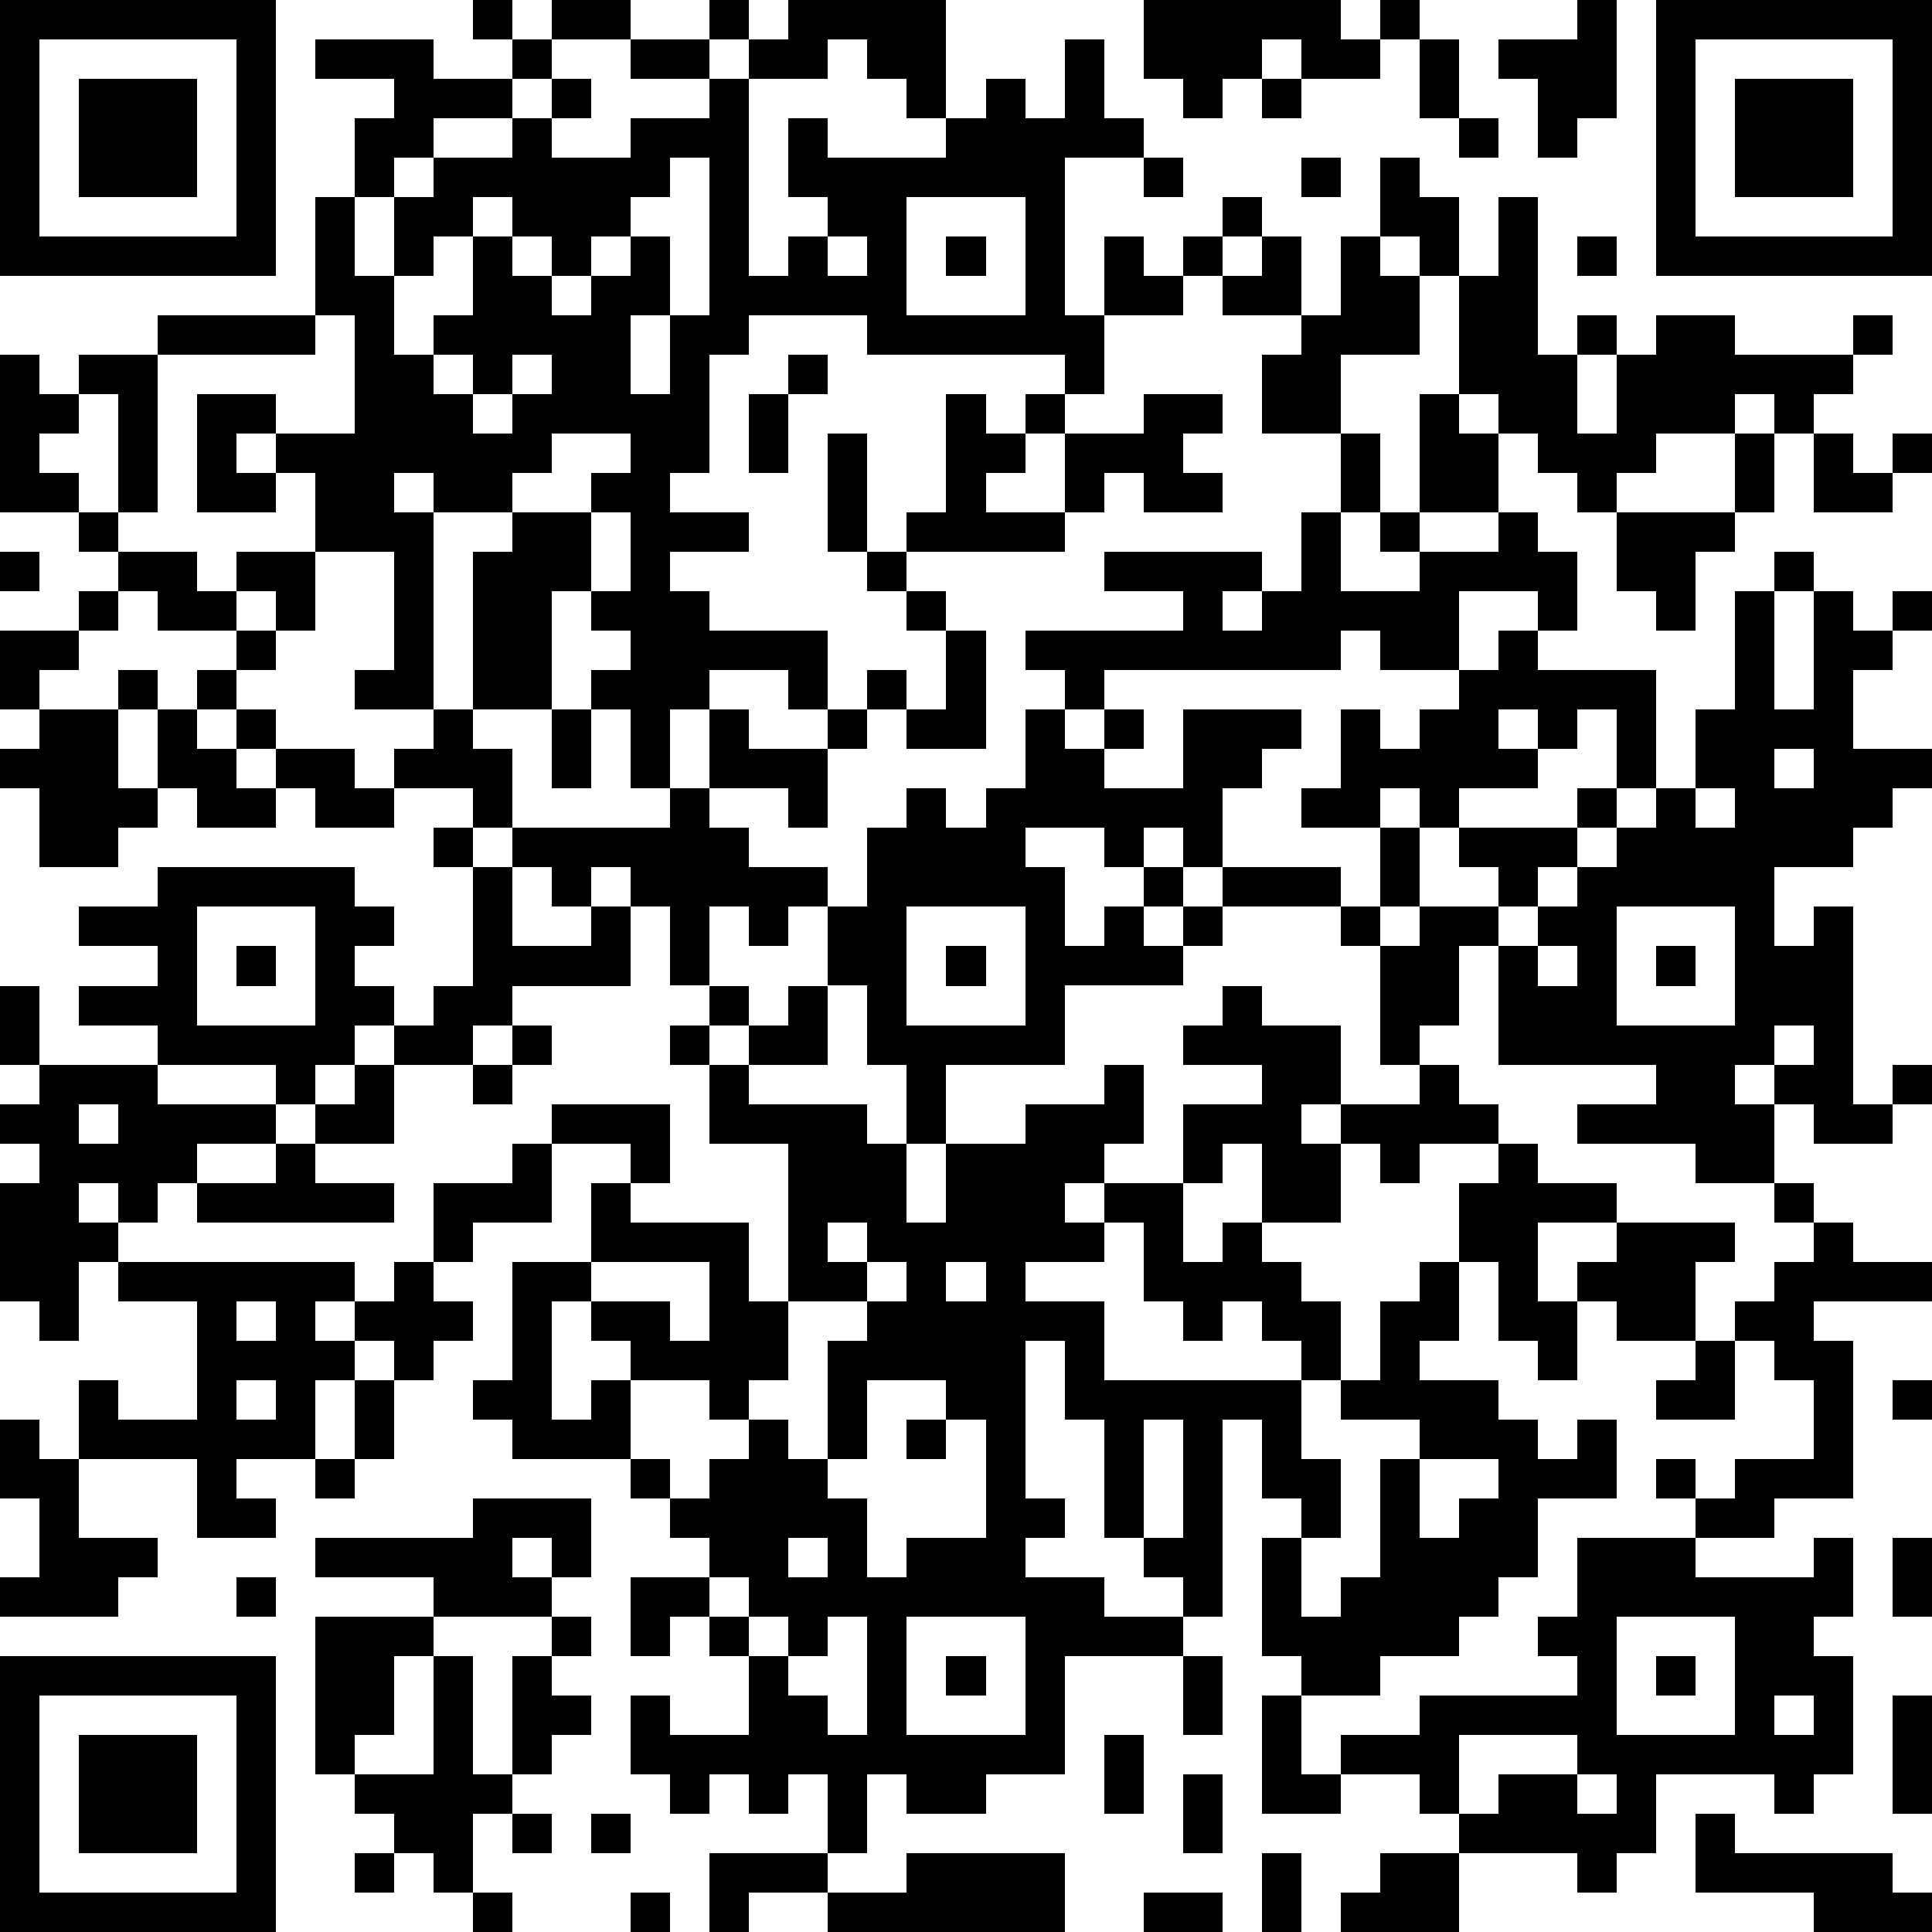
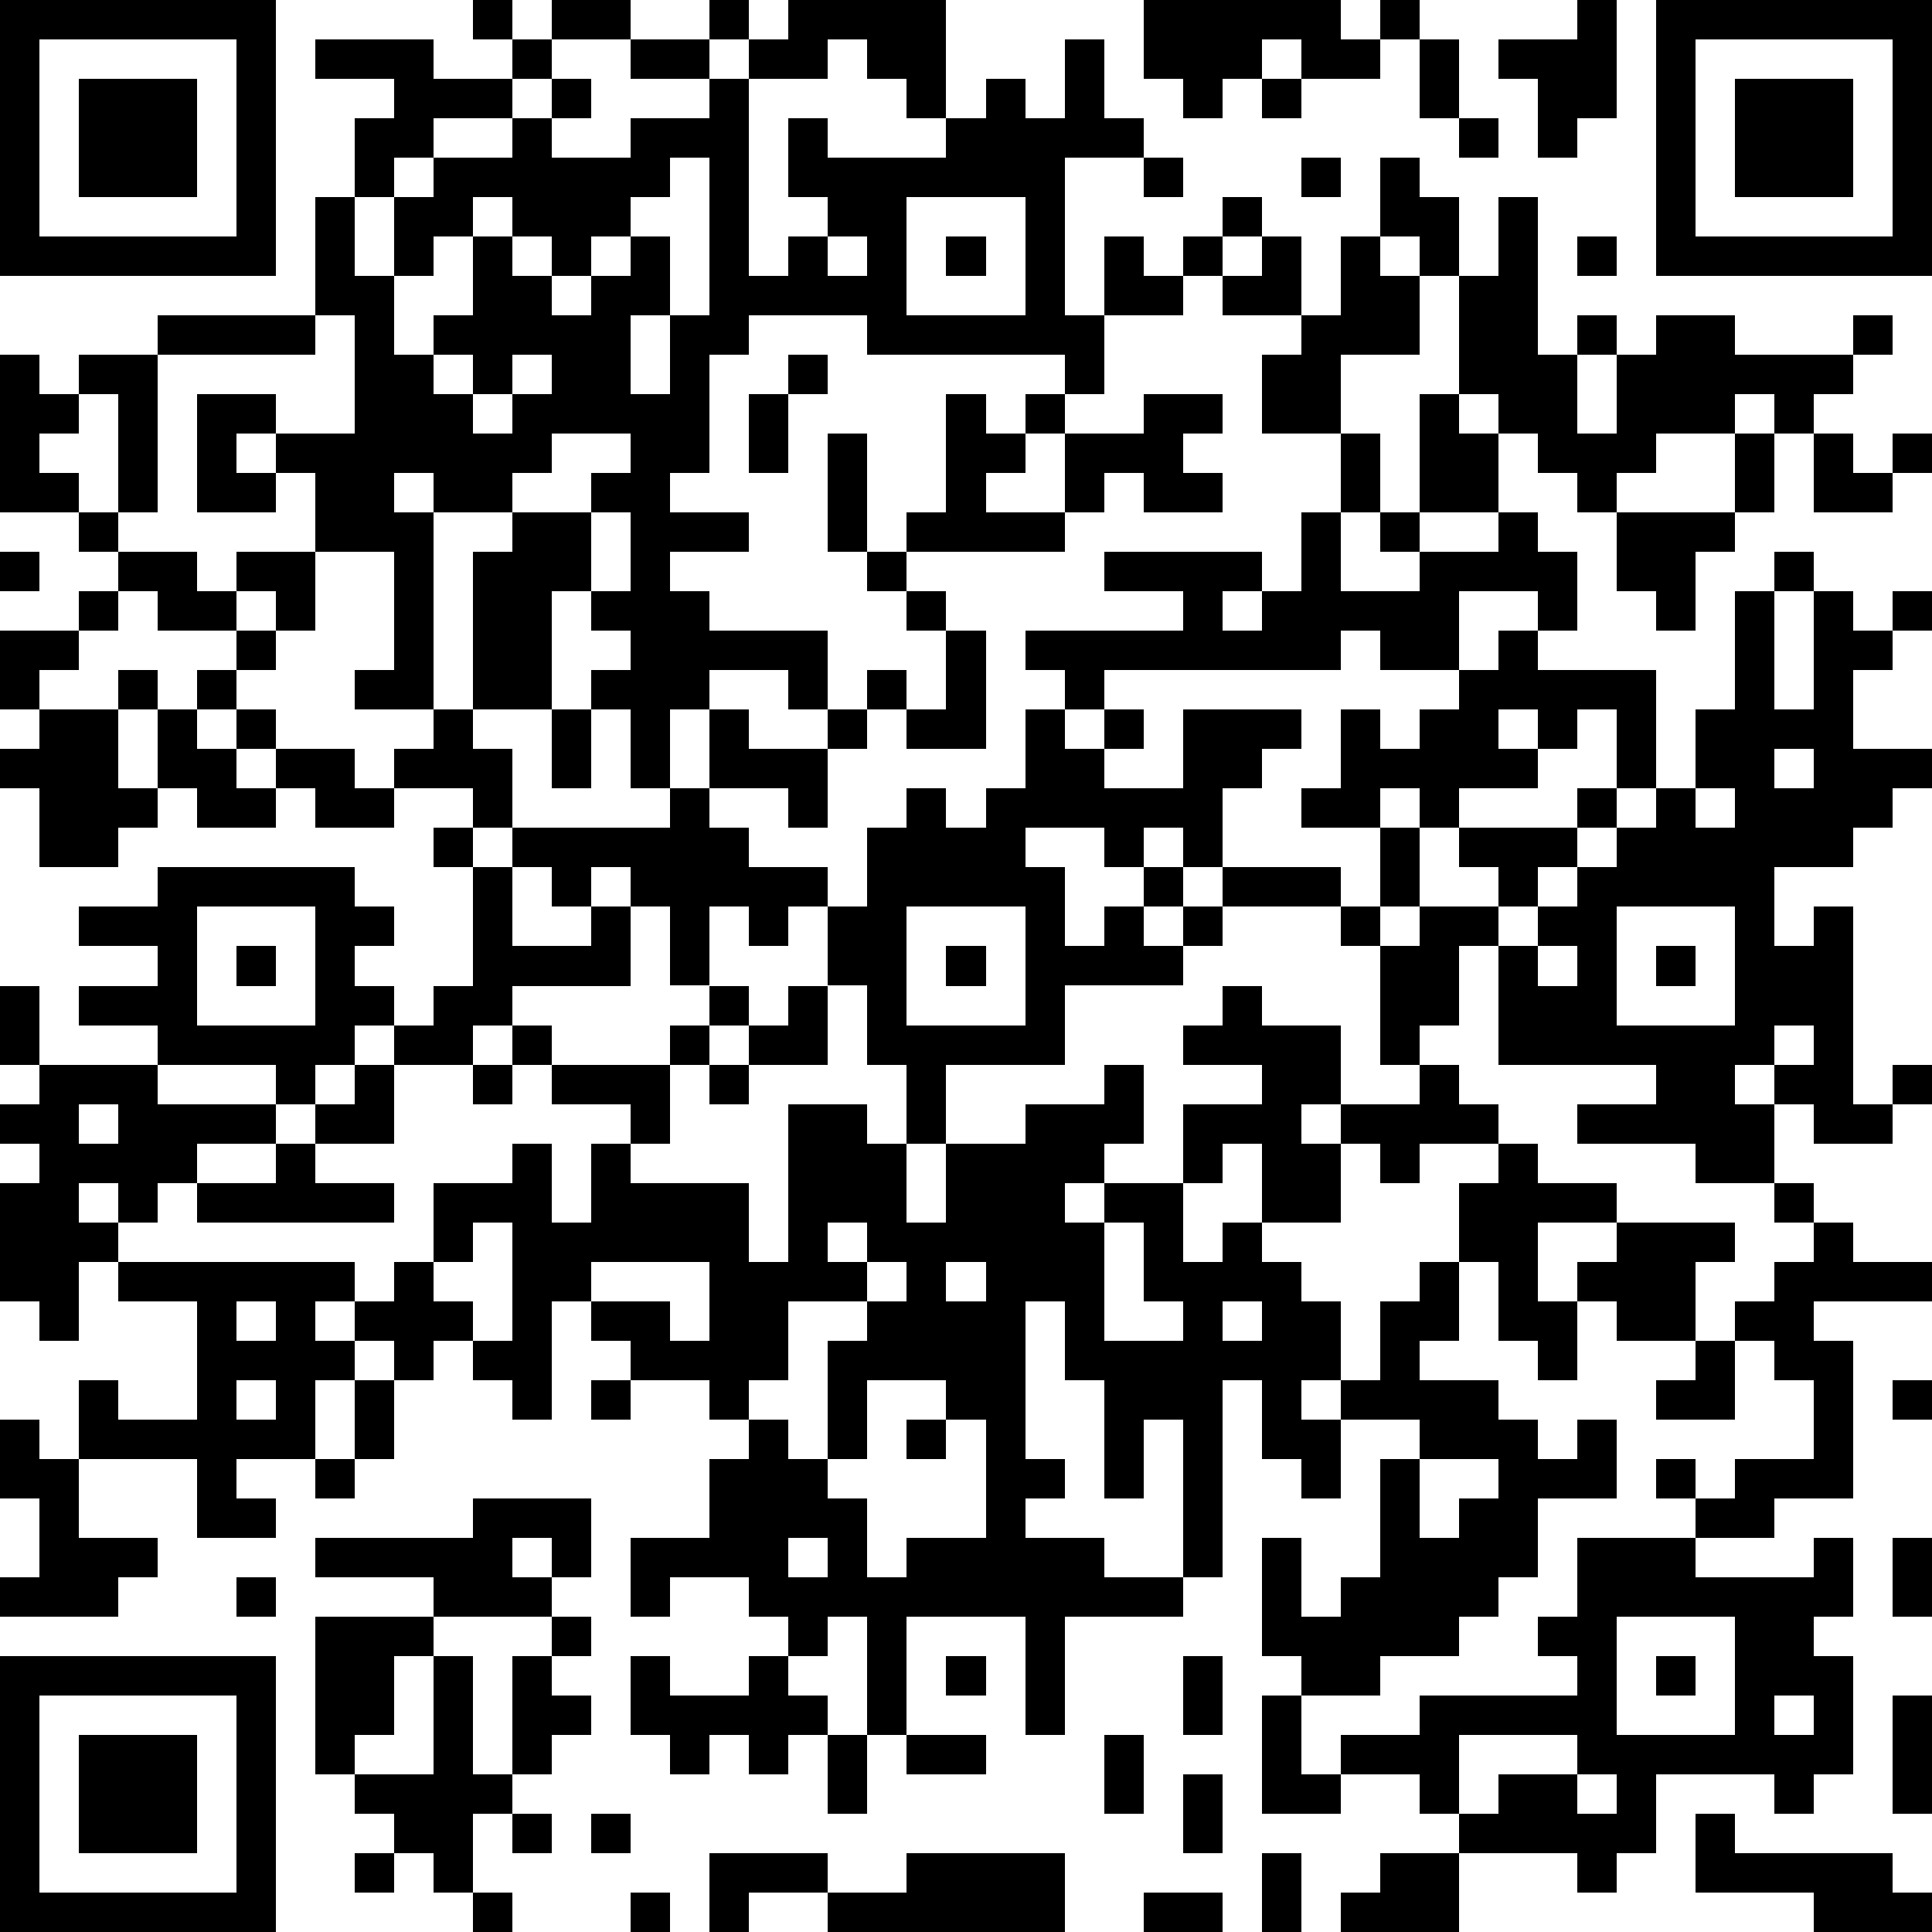
<svg xmlns="http://www.w3.org/2000/svg" version="1.1" width="196" height="196" shape-rendering="crispEdges">
-   <path d="M0 0h7v7h-7zM12 0h1v1h-1zM14 0h2v1h-2zM18 0h1v1h-1zM20 0h4v3h-1v-1h-1v-1h-1v1h-2v-1h1zM29 0h5v1h1v-1h1v1h-1v1h-2v-1h-1v1h-1v1h-1v-1h-1zM40 0h1v3h-1v1h-1v-2h-1v-1h2zM42 0h7v7h-7zM1 1v5h5v-5zM8 1h3v1h2v-1h1v1h-1v1h-2v1h-1v1h-1v-2h1v-1h-2zM16 1h2v1h-2zM27 1h1v2h1v1h-2v4h1v-2h1v1h1v-1h1v-1h1v1h-1v1h-1v1h-2v2h-1v-1h-5v-1h-3v1h-1v3h-1v1h2v1h-2v1h1v1h3v2h-1v-1h-2v1h-1v2h-1v-2h-1v-1h1v-1h-1v-1h-1v3h-2v-4h1v-1h-2v-1h-1v1h1v5h-2v-1h1v-3h-2v-2h-1v-1h-1v1h1v1h-2v-3h2v1h2v-3h-1v-3h1v2h1v-2h1v-1h2v-1h1v-1h1v1h-1v1h2v-1h2v-1h1v5h1v-1h1v-1h-1v-2h1v1h3v-1h1v-1h1v1h1zM36 1h1v2h-1zM43 1v5h5v-5zM2 2h3v3h-3zM32 2h1v1h-1zM44 2h3v3h-3zM37 3h1v1h-1zM17 4v1h-1v1h-1v1h-1v-1h-1v-1h-1v1h-1v1h-1v2h1v-1h1v-2h1v1h1v1h1v-1h1v-1h1v2h-1v2h1v-2h1v-4zM29 4h1v1h-1zM33 4h1v1h-1zM35 4h1v1h1v2h-1v-1h-1zM23 5v3h3v-3zM38 5h1v4h1v-1h1v1h-1v2h1v-2h1v-1h2v1h3v-1h1v1h-1v1h-1v1h-1v-1h-1v1h-2v1h-1v1h-1v-1h-1v-1h-1v-1h-1v-3h1zM21 6v1h1v-1zM24 6h1v1h-1zM32 6h1v2h-2v-1h1zM34 6h1v1h1v2h-2v2h-2v-2h1v-1h1zM40 6h1v1h-1zM4 8h4v1h-4zM0 9h1v1h1v-1h2v4h-1v-3h-1v1h-1v1h1v1h-2zM11 9v1h1v-1zM13 9v1h-1v1h1v-1h1v-1zM20 9h1v1h-1zM19 10h1v2h-1zM24 10h1v1h1v-1h1v1h-1v1h-1v1h2v-2h2v-1h2v1h-1v1h1v1h-2v-1h-1v1h-1v1h-4v-1h1zM36 10h1v1h1v2h-2zM14 11v1h-1v1h2v-1h1v-1zM21 11h1v3h-1zM34 11h1v2h-1zM44 11h1v2h-1zM46 11h1v1h1v-1h1v1h-1v1h-2zM2 13h1v1h-1zM15 13v2h1v-2zM33 13h1v2h2v-1h-1v-1h1v1h2v-1h1v1h1v2h-1v-1h-2v2h-2v-1h-1v1h-6v1h-1v-1h-1v-1h4v-1h-2v-1h4v1h-1v1h1v-1h1zM41 13h3v1h-1v2h-1v-1h-1zM0 14h1v1h-1zM3 14h2v1h1v-1h2v2h-1v-1h-1v1h-2v-1h-1zM22 14h1v1h-1zM45 14h1v1h-1zM2 15h1v1h-1zM23 15h1v1h-1zM44 15h1v3h1v-3h1v1h1v-1h1v1h-1v1h-1v2h2v1h-1v1h-1v1h-2v2h1v-1h1v5h1v-1h1v1h-1v1h-2v-1h-1v-1h-1v1h1v2h-2v-1h-3v-1h2v-1h-4v-3h-1v2h-1v1h-1v-3h-1v-1h-3v-1h-1v-1h-1v1h-1v-1h-2v1h1v2h1v-1h1v-1h1v1h-1v1h1v-1h1v1h-1v1h-3v2h-3v2h-1v-2h-1v-2h-1v-2h-1v1h-1v-1h-1v2h-1v-2h-1v-1h-1v1h-1v-1h-1v-1h-1v-1h-2v-1h1v-1h1v1h1v2h4v-1h1v-2h1v1h2v-1h1v-1h1v1h-1v1h-1v2h-1v-1h-2v1h1v1h2v1h1v-2h1v-1h1v1h1v-1h1v-2h1v1h1v-1h1v1h-1v1h2v-2h3v1h-1v1h-1v2h3v1h1v-2h-2v-1h1v-2h1v1h1v-1h1v-1h1v-1h1v1h3v3h-1v-2h-1v1h-1v-1h-1v1h1v1h-2v1h-1v-1h-1v1h1v2h-1v1h1v-1h2v-1h-1v-1h3v-1h1v1h-1v1h-1v1h-1v1h1v-1h1v-1h1v-1h1v-1h1v-2h1zM0 16h2v1h-1v1h-1zM6 16h1v1h-1zM24 16h1v3h-2v-1h1zM3 17h1v1h-1zM5 17h1v1h-1zM1 18h2v2h1v-2h1v1h1v-1h1v1h-1v1h1v-1h2v1h1v1h-2v-1h-1v1h-2v-1h-1v1h-1v1h-2v-2h-1v-1h1zM14 18h1v2h-1zM45 19v1h1v-1zM43 20v1h1v-1zM11 21h1v1h-1zM4 22h5v1h1v1h-1v1h1v1h-1v1h-1v1h-1v-1h-3v-1h-2v-1h2v-1h-2v-1h2zM12 22h1v2h2v-1h1v2h-3v1h-1v1h-2v-1h1v-1h1zM5 23v3h3v-3zM23 23v3h3v-3zM41 23v3h3v-3zM6 24h1v1h-1zM24 24h1v1h-1zM39 24v1h1v-1zM42 24h1v1h-1zM0 25h1v2h-1zM18 25h1v1h-1zM20 25h1v2h-2v-1h1zM31 25h1v1h2v2h-1v1h1v-1h2v-1h1v1h1v1h-2v1h-1v-1h-1v2h-2v-2h-1v1h-1v-2h2v-1h-2v-1h1zM13 26h1v1h-1zM17 26h1v1h-1zM45 26v1h1v-1zM1 27h3v1h3v1h-2v1h-1v1h-1v-1h-1v1h1v1h-1v2h-1v-1h-1v-3h1v-1h-1v-1h1zM9 27h1v2h-2v-1h1zM12 27h1v1h-1zM18 27h1v1h3v1h1v2h1v-2h2v-1h2v-1h1v2h-1v1h-1v1h1v-1h2v2h1v-1h1v1h1v1h1v2h-1v-1h-1v-1h-1v1h-1v-1h-1v-2h-1v1h-2v1h2v2h5v2h1v2h-1v-1h-1v-2h-1v5h-1v-1h-1v-1h-1v-3h-1v-2h-1v4h1v1h-1v1h2v1h2v1h-3v3h-2v1h-2v-1h-1v2h-1v-2h-1v1h-1v-1h-1v1h-1v-1h-1v-2h1v1h2v-2h-1v-1h-1v1h-1v-2h2v-1h-1v-1h-1v-1h-3v-1h-1v-1h1v-3h2v-2h1v-1h-2v-1h3v2h-1v1h3v2h1v-4h-2zM2 28v1h1v-1zM7 29h1v1h2v1h-5v-1h2zM13 29h1v2h-2v1h-1v-2h2zM38 29h1v1h2v1h-2v2h1v-1h1v-1h3v1h-1v2h-2v-1h-1v2h-1v-1h-1v-2h-1v-2h1zM45 30h1v1h-1zM21 31v1h1v-1zM46 31h1v1h2v1h-3v1h1v4h-2v1h-2v-1h-1v-1h1v1h1v-1h2v-2h-1v-1h-1v-1h1v-1h1zM3 32h6v1h-1v1h1v-1h1v-1h1v1h1v1h-1v1h-1v-1h-1v1h-1v2h-2v1h1v1h-2v-2h-3v-2h1v1h2v-3h-2zM15 32v1h-1v3h1v-1h1v-1h-1v-1h2v1h1v-2zM22 32v1h-2v2h-1v1h-1v-1h-2v2h1v1h1v-1h1v-1h1v1h1v-3h1v-1h1v-1zM24 32v1h1v-1zM36 32h1v2h-1v1h2v1h1v1h1v-1h1v2h-2v2h-1v1h-1v1h-2v1h-2v-1h-1v-3h1v2h1v-1h1v-3h1v-1h-2v-1h1v-2h1zM6 33v1h1v-1zM43 34h1v2h-2v-1h1zM6 35v1h1v-1zM9 35h1v2h-1zM22 35v2h-1v1h1v2h1v-1h2v-3h-1v-1zM48 35h1v1h-1zM0 36h1v1h1v2h2v1h-1v1h-3v-1h1v-2h-1zM23 36h1v1h-1zM29 36v3h1v-3zM8 37h1v1h-1zM36 37v2h1v-1h1v-1zM12 38h3v2h-1v-1h-1v1h1v1h-3v-1h-3v-1h4zM20 39v1h1v-1zM40 39h3v1h3v-1h1v2h-1v1h1v3h-1v1h-1v-1h-3v2h-1v1h-1v-1h-3v-1h-1v-1h-2v-1h2v-1h4v-1h-1v-1h1zM48 39h1v2h-1zM6 40h1v1h-1zM18 40v1h1v-1zM8 41h3v1h-1v2h-1v1h-1zM14 41h1v1h-1zM19 41v1h1v-1zM21 41v1h-1v1h1v1h1v-3zM23 41v3h3v-3zM41 41v3h3v-3zM0 42h7v7h-7zM11 42h1v3h1v-3h1v1h1v1h-1v1h-1v1h-1v2h-1v-1h-1v-1h-1v-1h2zM24 42h1v1h-1zM30 42h1v2h-1zM42 42h1v1h-1zM1 43v5h5v-5zM32 43h1v2h1v1h-2zM45 43v1h1v-1zM48 43h1v3h-1zM2 44h3v3h-3zM28 44h1v2h-1zM37 44v2h1v-1h2v-1zM30 45h1v2h-1zM40 45v1h1v-1zM13 46h1v1h-1zM15 46h1v1h-1zM43 46h1v1h4v1h1v1h-3v-1h-3zM9 47h1v1h-1zM18 47h3v1h-2v1h-1zM23 47h4v2h-6v-1h2zM32 47h1v2h-1zM35 47h2v2h-3v-1h1zM12 48h1v1h-1zM16 48h1v1h-1zM29 48h2v1h-2z" style="fill:#000" transform="translate(0,0) scale(4)" />
+   <path d="M0 0h7v7h-7zM12 0h1v1h-1zM14 0h2v1h-2zM18 0h1v1h-1zM20 0h4v3h-1v-1h-1v-1h-1v1h-2v-1h1zM29 0h5v1h1v-1h1v1h-1v1h-2v-1h-1v1h-1v1h-1v-1h-1zM40 0h1v3h-1v1h-1v-2h-1v-1h2zM42 0h7v7h-7zM1 1v5h5v-5zM8 1h3v1h2v-1h1v1h-1v1h-2v1h-1v1h-1v-2h1v-1h-2zM16 1h2v1h-2zM27 1h1v2h1v1h-2v4h1v-2h1v1h1v-1h1v-1h1v1h-1v1h-1v1h-2v2h-1v-1h-5v-1h-3v1h-1v3h-1v1h2v1h-2v1h1v1h3v2h-1v-1h-2v1h-1v2h-1v-2h-1v-1h1v-1h-1v-1h-1v3h-2v-4h1v-1h-2v-1h-1v1h1v5h-2v-1h1v-3h-2v-2h-1v-1h-1v1h1v1h-2v-3h2v1h2v-3h-1v-3h1v2h1v-2h1v-1h2v-1h1v-1h1v1h-1v1h2v-1h2v-1h1v5h1v-1h1v-1h-1v-2h1v1h3v-1h1v-1h1v1h1zM36 1h1v2h-1zM43 1v5h5v-5zM2 2h3v3h-3zM32 2h1v1h-1zM44 2h3v3h-3zM37 3h1v1h-1zM17 4v1h-1v1h-1v1h-1v-1h-1v-1h-1v1h-1v1h-1v2h1v-1h1v-2h1v1h1v1h1v-1h1v-1h1v2h-1v2h1v-2h1v-4zM29 4h1v1h-1zM33 4h1v1h-1zM35 4h1v1h1v2h-1v-1h-1zM23 5v3h3v-3zM38 5h1v4h1v-1h1v1h-1v2h1v-2h1v-1h2v1h3v-1h1v1h-1v1h-1v1h-1v-1h-1v1h-2v1h-1v1h-1v-1h-1v-1h-1v-1h-1v-3h1zM21 6v1h1v-1zM24 6h1v1h-1zM32 6h1v2h-2v-1h1zM34 6h1v1h1v2h-2v2h-2v-2h1v-1h1zM40 6h1v1h-1zM4 8h4v1h-4zM0 9h1v1h1v-1h2v4h-1v-3h-1v1h-1v1h1v1h-2zM11 9v1h1v-1zM13 9v1h-1v1h1v-1h1v-1zM20 9h1v1h-1zM19 10h1v2h-1zM24 10h1v1h1v-1h1v1h-1v1h-1v1h2v-2h2v-1h2v1h-1v1h1v1h-2v-1h-1v1h-1v1h-4v-1h1zM36 10h1v1h1v2h-2zM14 11v1h-1v1h2v-1h1v-1zM21 11h1v3h-1zM34 11h1v2h-1zM44 11h1v2h-1zM46 11h1v1h1v-1h1v1h-1v1h-2zM2 13h1v1h-1zM15 13v2h1v-2zM33 13h1v2h2v-1h-1v-1h1v1h2v-1h1v1h1v2h-1v-1h-2v2h-2v-1h-1v1h-6v1h-1v-1h-1v-1h4v-1h-2v-1h4v1h-1v1h1v-1h1zM41 13h3v1h-1v2h-1v-1h-1zM0 14h1v1h-1zM3 14h2v1h1v-1h2v2h-1v-1h-1v1h-2v-1h-1zM22 14h1v1h-1zM45 14h1v1h-1zM2 15h1v1h-1zM23 15h1v1h-1zM44 15h1v3h1v-3h1v1h1v-1h1v1h-1v1h-1v2h2v1h-1v1h-1v1h-2v2h1v-1h1v5h1v-1h1v1h-1v1h-2v-1h-1v-1h-1v1h1v2h-2v-1h-3v-1h2v-1h-4v-3h-1v2h-1v1h-1v-3h-1v-1h-3v-1h-1v-1h-1v1h-1v-1h-2v1h1v2h1v-1h1v-1h1v1h-1v1h1v-1h1v1h-1v1h-3v2h-3v2h-1v-2h-1v-2h-1v-2h-1v1h-1v-1h-1v2h-1v-2h-1v-1h-1v1h-1v-1h-1v-1h-1v-1h-2v-1h1v-1h1v1h1v2h4v-1h1v-2h1v1h2v-1h1v-1h1v1h-1v1h-1v2h-1v-1h-2v1h1v1h2v1h1v-2h1v-1h1v1h1v-1h1v-2h1v1h1v-1h1v1h-1v1h2v-2h3v1h-1v1h-1v2h3v1h1v-2h-2v-1h1v-2h1v1h1v-1h1v-1h1v-1h1v1h3v3h-1v-2h-1v1h-1v-1h-1v1h1v1h-2v1h-1v-1h-1v1h1v2h-1v1h1v-1h2v-1h-1v-1h3v-1h1v1h-1v1h-1v1h-1v1h1v-1h1v-1h1v-1h1v-1h1v-2h1zM0 16h2v1h-1v1h-1zM6 16h1v1h-1zM24 16h1v3h-2v-1h1zM3 17h1v1h-1zM5 17h1v1h-1zM1 18h2v2h1v-2h1v1h1v-1h1v1h-1v1h1v-1h2v1h1v1h-2v-1h-1v1h-2v-1h-1v1h-1v1h-2v-2h-1v-1h1zM14 18h1v2h-1zM45 19v1h1v-1zM43 20v1h1v-1zM11 21h1v1h-1zM4 22h5v1h1v1h-1v1h1v1h-1v1h-1v1h-1v-1h-3v-1h-2v-1h2v-1h-2v-1h2zM12 22h1v2h2v-1h1v2h-3v1h-1v1h-2v-1h1v-1h1zM5 23v3h3v-3zM23 23v3h3v-3zM41 23v3h3v-3zM6 24h1v1h-1zM24 24h1v1h-1zM39 24v1h1v-1zM42 24h1v1h-1zM0 25h1v2h-1zM18 25h1v1h-1zM20 25h1v2h-2v-1h1zM31 25h1v1h2v2h-1v1h1v-1h2v-1h1v1h1v1h-2v1h-1v-1h-1v2h-2v-2h-1v1h-1v-2h2v-1h-2v-1h1zM13 26h1v1h-1zM17 26h1v1h-1zM45 26v1h1v-1zM1 27h3v1h3v1h-2v1h-1v1h-1v-1h-1v1h1v1h-1v2h-1v-1h-1v-3h1v-1h-1v-1h1zM9 27h1v2h-2v-1h1zM12 27h1v1h-1zM18 27h1v1h3v1h1v2h1v-2h2v-1h2v-1h1v2h-1v1h-1v1h1v-1h2v2h1v-1h1v1h1v1h1v2h-1v-1h-1v-1h-1v1h-1v-1h-1v-2h-1v1h-2h2v2h5v2h1v2h-1v-1h-1v-2h-1v5h-1v-1h-1v-1h-1v-3h-1v-2h-1v4h1v1h-1v1h2v1h2v1h-3v3h-2v1h-2v-1h-1v2h-1v-2h-1v1h-1v-1h-1v1h-1v-1h-1v-2h1v1h2v-2h-1v-1h-1v1h-1v-2h2v-1h-1v-1h-1v-1h-3v-1h-1v-1h1v-3h2v-2h1v-1h-2v-1h3v2h-1v1h3v2h1v-4h-2zM2 28v1h1v-1zM7 29h1v1h2v1h-5v-1h2zM13 29h1v2h-2v1h-1v-2h2zM38 29h1v1h2v1h-2v2h1v-1h1v-1h3v1h-1v2h-2v-1h-1v2h-1v-1h-1v-2h-1v-2h1zM45 30h1v1h-1zM21 31v1h1v-1zM46 31h1v1h2v1h-3v1h1v4h-2v1h-2v-1h-1v-1h1v1h1v-1h2v-2h-1v-1h-1v-1h1v-1h1zM3 32h6v1h-1v1h1v-1h1v-1h1v1h1v1h-1v1h-1v-1h-1v1h-1v2h-2v1h1v1h-2v-2h-3v-2h1v1h2v-3h-2zM15 32v1h-1v3h1v-1h1v-1h-1v-1h2v1h1v-2zM22 32v1h-2v2h-1v1h-1v-1h-2v2h1v1h1v-1h1v-1h1v1h1v-3h1v-1h1v-1zM24 32v1h1v-1zM36 32h1v2h-1v1h2v1h1v1h1v-1h1v2h-2v2h-1v1h-1v1h-2v1h-2v-1h-1v-3h1v2h1v-1h1v-3h1v-1h-2v-1h1v-2h1zM6 33v1h1v-1zM43 34h1v2h-2v-1h1zM6 35v1h1v-1zM9 35h1v2h-1zM22 35v2h-1v1h1v2h1v-1h2v-3h-1v-1zM48 35h1v1h-1zM0 36h1v1h1v2h2v1h-1v1h-3v-1h1v-2h-1zM23 36h1v1h-1zM29 36v3h1v-3zM8 37h1v1h-1zM36 37v2h1v-1h1v-1zM12 38h3v2h-1v-1h-1v1h1v1h-3v-1h-3v-1h4zM20 39v1h1v-1zM40 39h3v1h3v-1h1v2h-1v1h1v3h-1v1h-1v-1h-3v2h-1v1h-1v-1h-3v-1h-1v-1h-2v-1h2v-1h4v-1h-1v-1h1zM48 39h1v2h-1zM6 40h1v1h-1zM18 40v1h1v-1zM8 41h3v1h-1v2h-1v1h-1zM14 41h1v1h-1zM19 41v1h1v-1zM21 41v1h-1v1h1v1h1v-3zM23 41v3h3v-3zM41 41v3h3v-3zM0 42h7v7h-7zM11 42h1v3h1v-3h1v1h1v1h-1v1h-1v1h-1v2h-1v-1h-1v-1h-1v-1h2zM24 42h1v1h-1zM30 42h1v2h-1zM42 42h1v1h-1zM1 43v5h5v-5zM32 43h1v2h1v1h-2zM45 43v1h1v-1zM48 43h1v3h-1zM2 44h3v3h-3zM28 44h1v2h-1zM37 44v2h1v-1h2v-1zM30 45h1v2h-1zM40 45v1h1v-1zM13 46h1v1h-1zM15 46h1v1h-1zM43 46h1v1h4v1h1v1h-3v-1h-3zM9 47h1v1h-1zM18 47h3v1h-2v1h-1zM23 47h4v2h-6v-1h2zM32 47h1v2h-1zM35 47h2v2h-3v-1h1zM12 48h1v1h-1zM16 48h1v1h-1zM29 48h2v1h-2z" style="fill:#000" transform="translate(0,0) scale(4)" />
</svg>